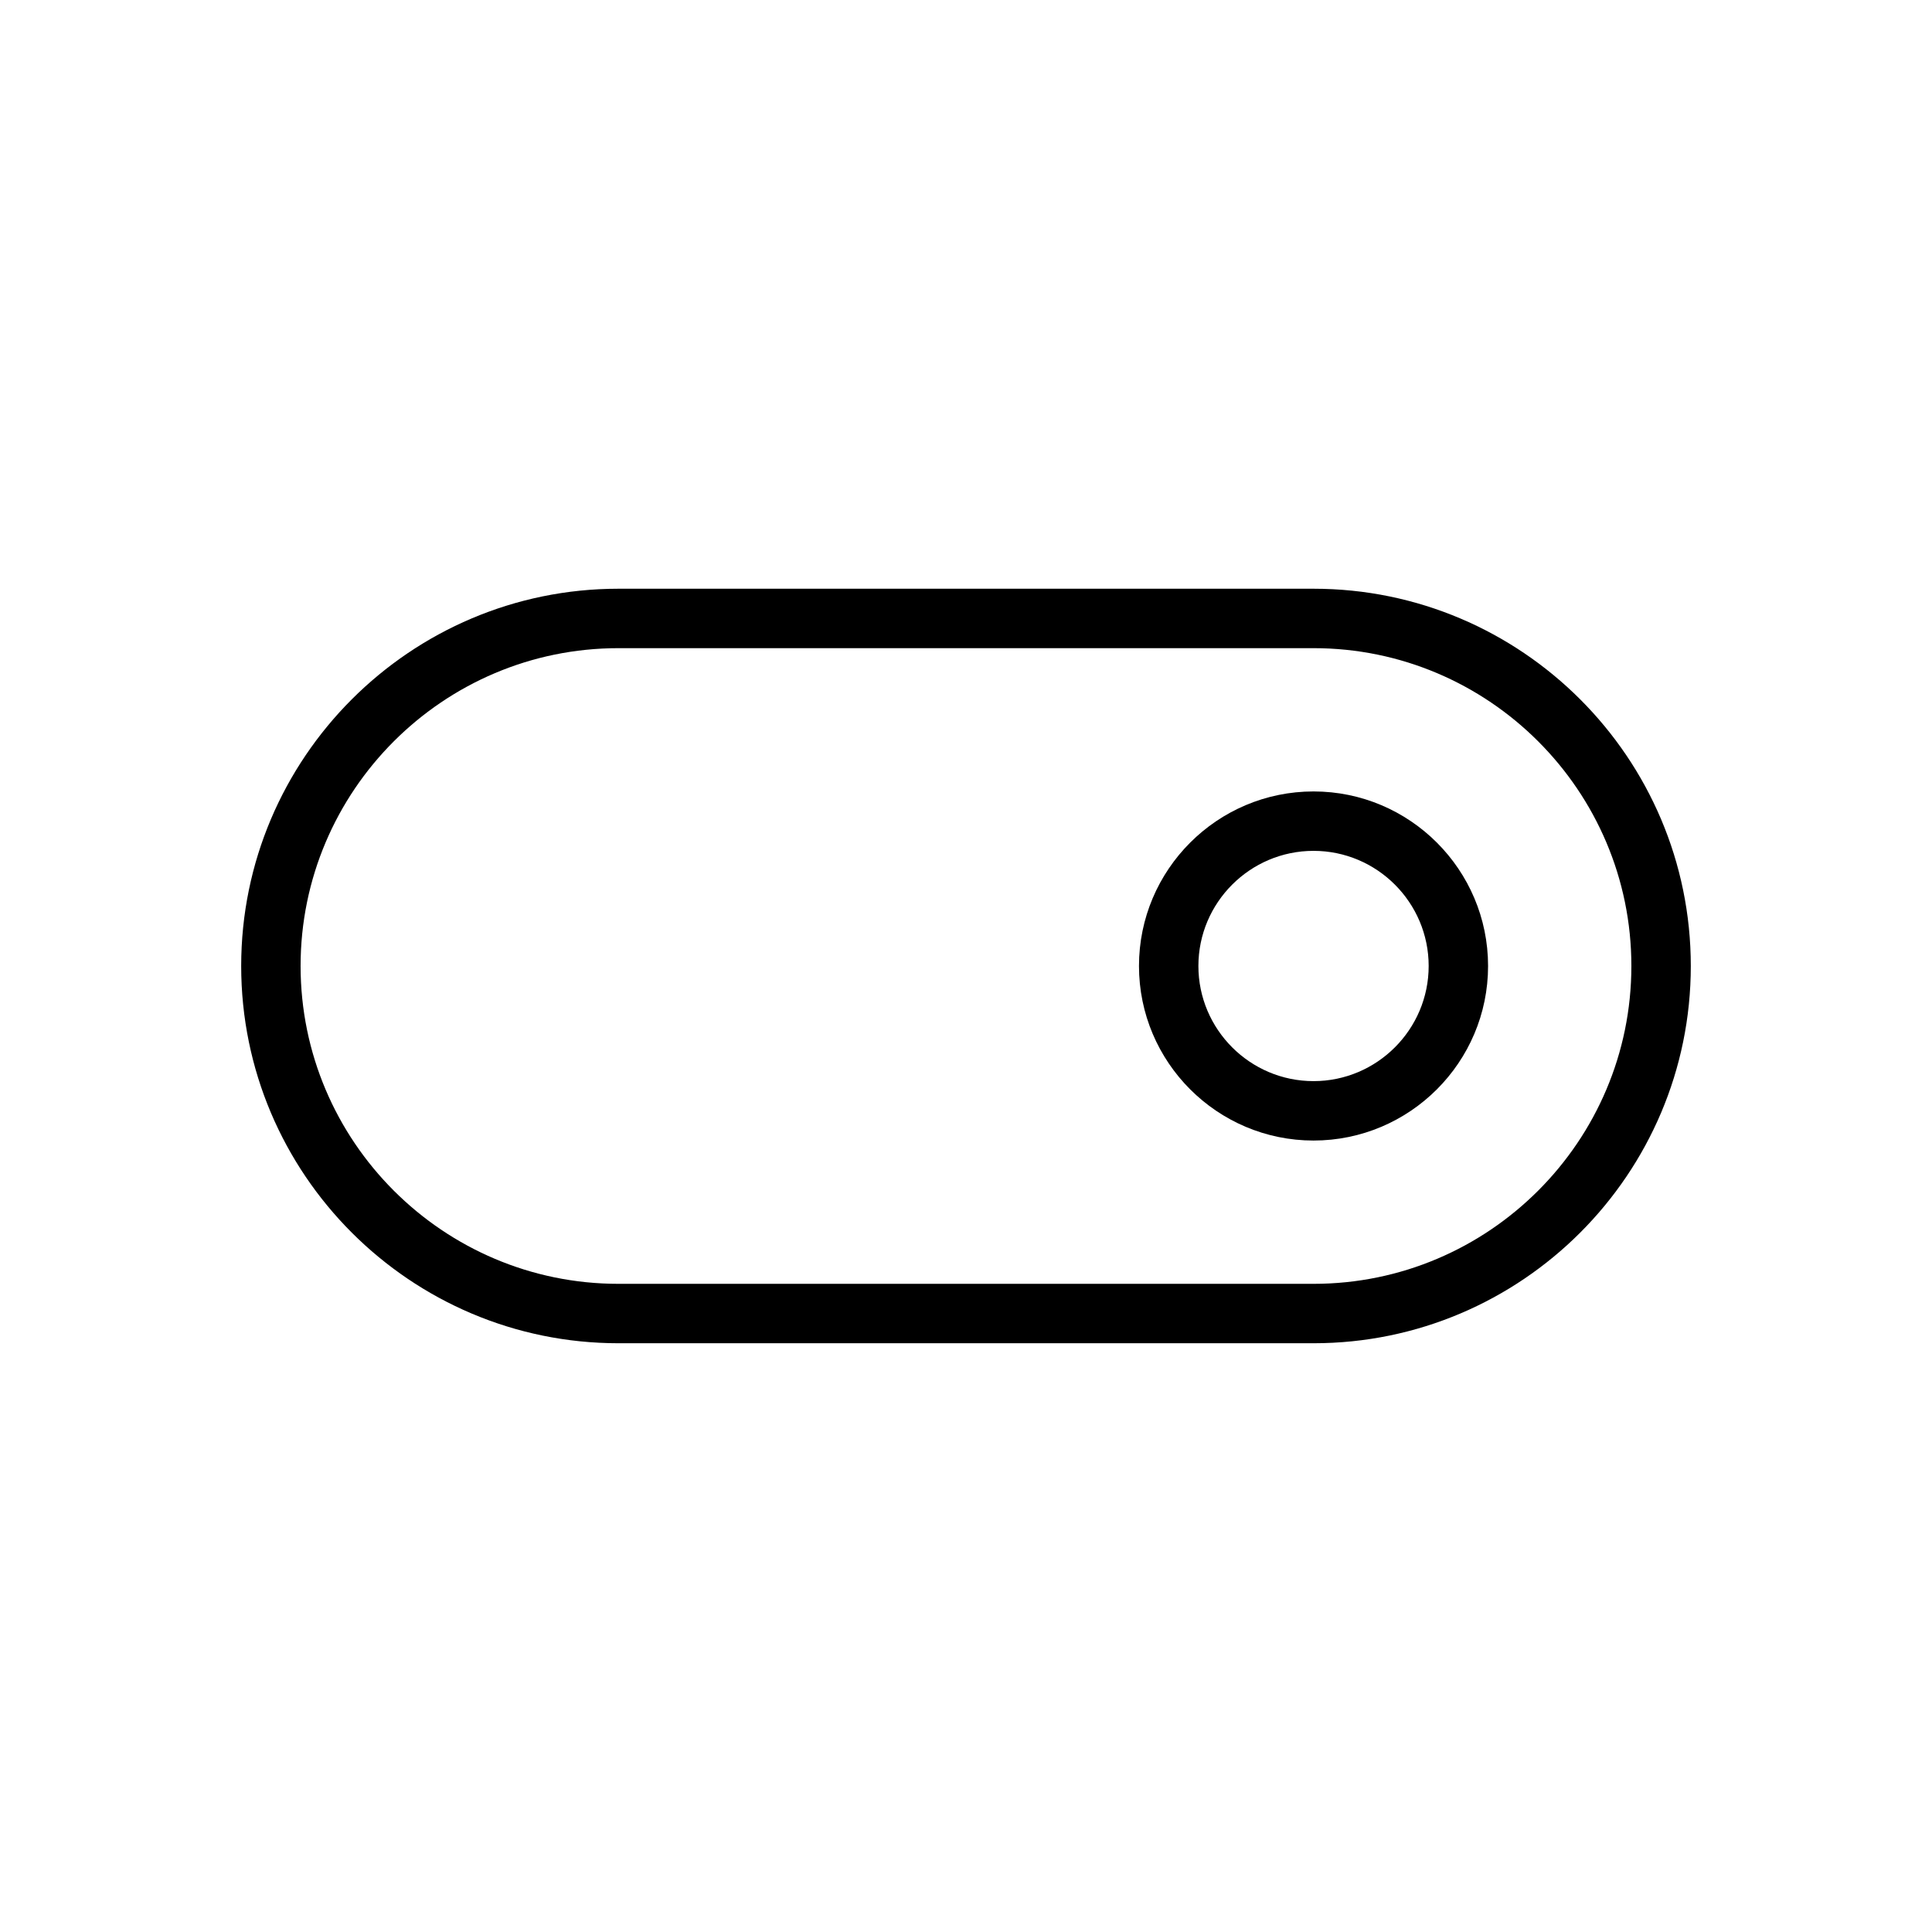
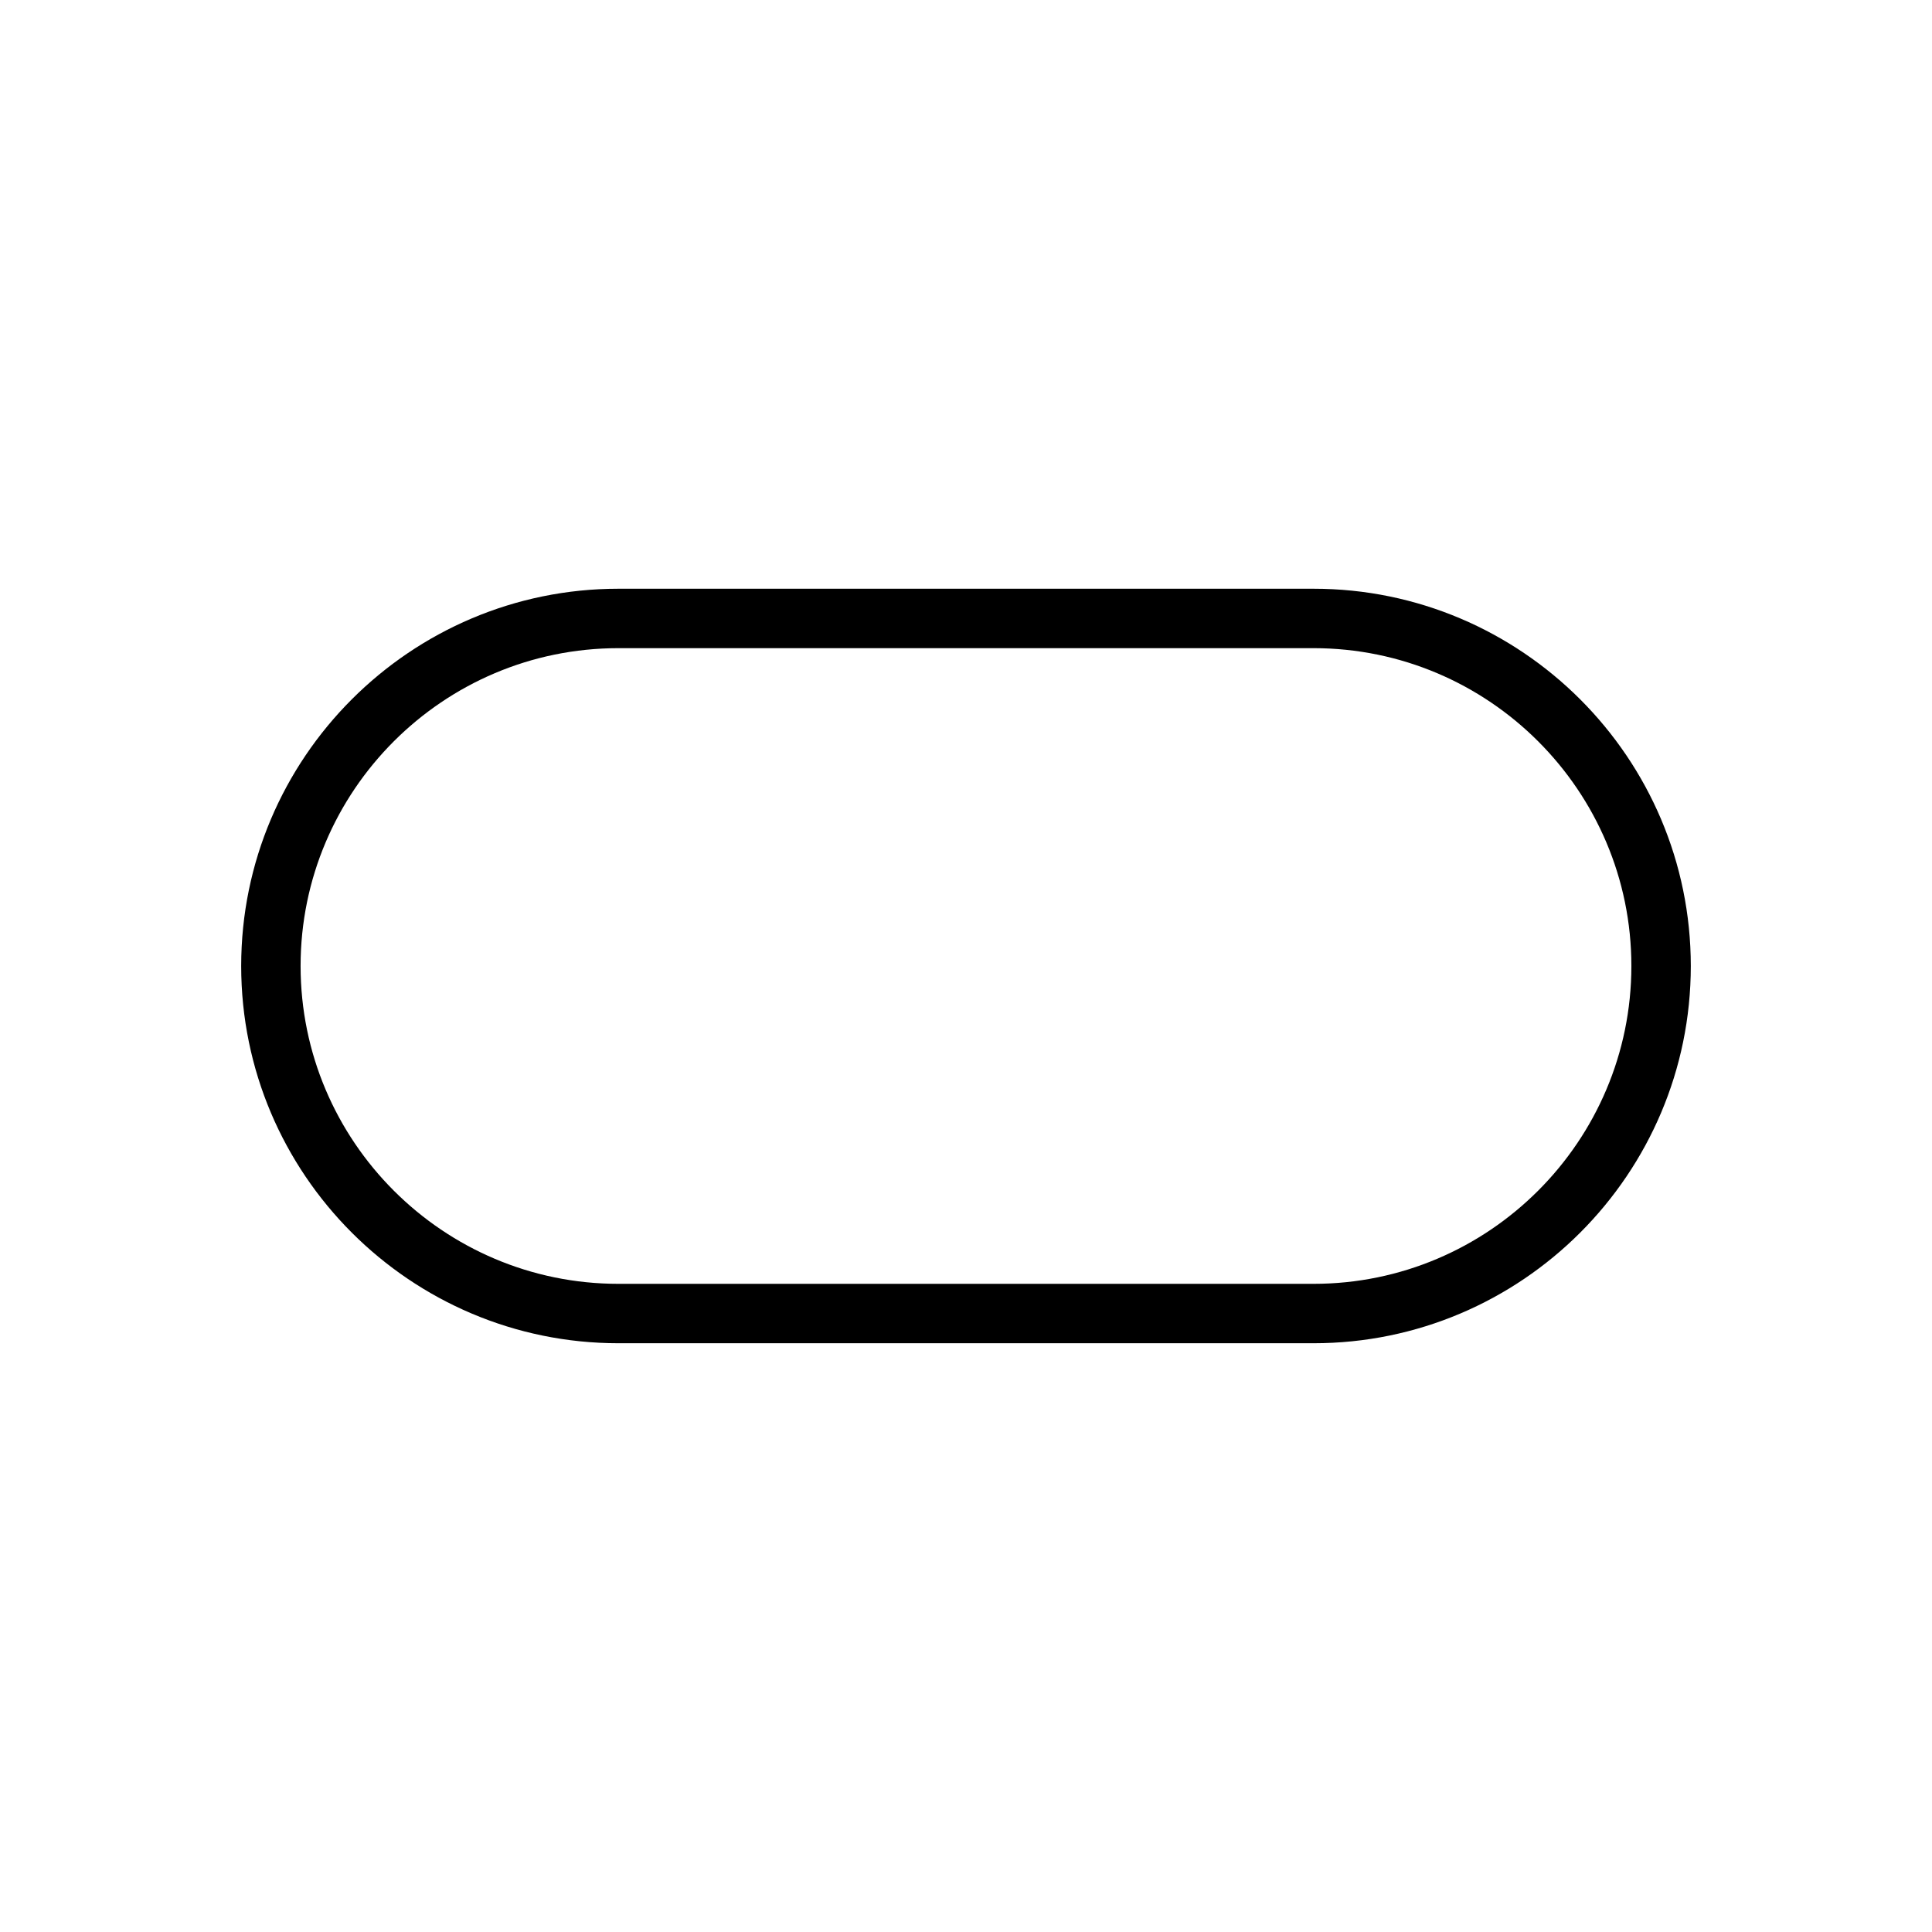
<svg xmlns="http://www.w3.org/2000/svg" fill="#000000" width="800px" height="800px" version="1.1" viewBox="144 144 512 512">
  <g>
    <path d="m492.1 300.02h-184.21c-55.133 0-99.973 44.84-99.973 99.977s44.84 99.977 99.977 99.977h184.21c55.137 0 99.977-44.84 99.977-99.977-0.008-55.137-44.844-99.977-99.98-99.977zm0 184.21h-184.21c-46.445 0-84.23-37.785-84.23-84.23s37.785-84.23 84.23-84.23h184.21c46.445 0 84.23 37.785 84.23 84.23s-37.785 84.23-84.23 84.23z" />
-     <path d="m492.1 353.74c-25.504 0-46.258 20.75-46.258 46.258 0 25.504 20.75 46.258 46.258 46.258 25.504-0.004 46.254-20.754 46.254-46.258 0-25.508-20.75-46.258-46.254-46.258zm0 76.77c-16.816 0-30.512-13.699-30.512-30.512 0-16.816 13.699-30.512 30.512-30.512s30.512 13.695 30.512 30.512c0 16.812-13.699 30.512-30.512 30.512z" />
  </g>
</svg>